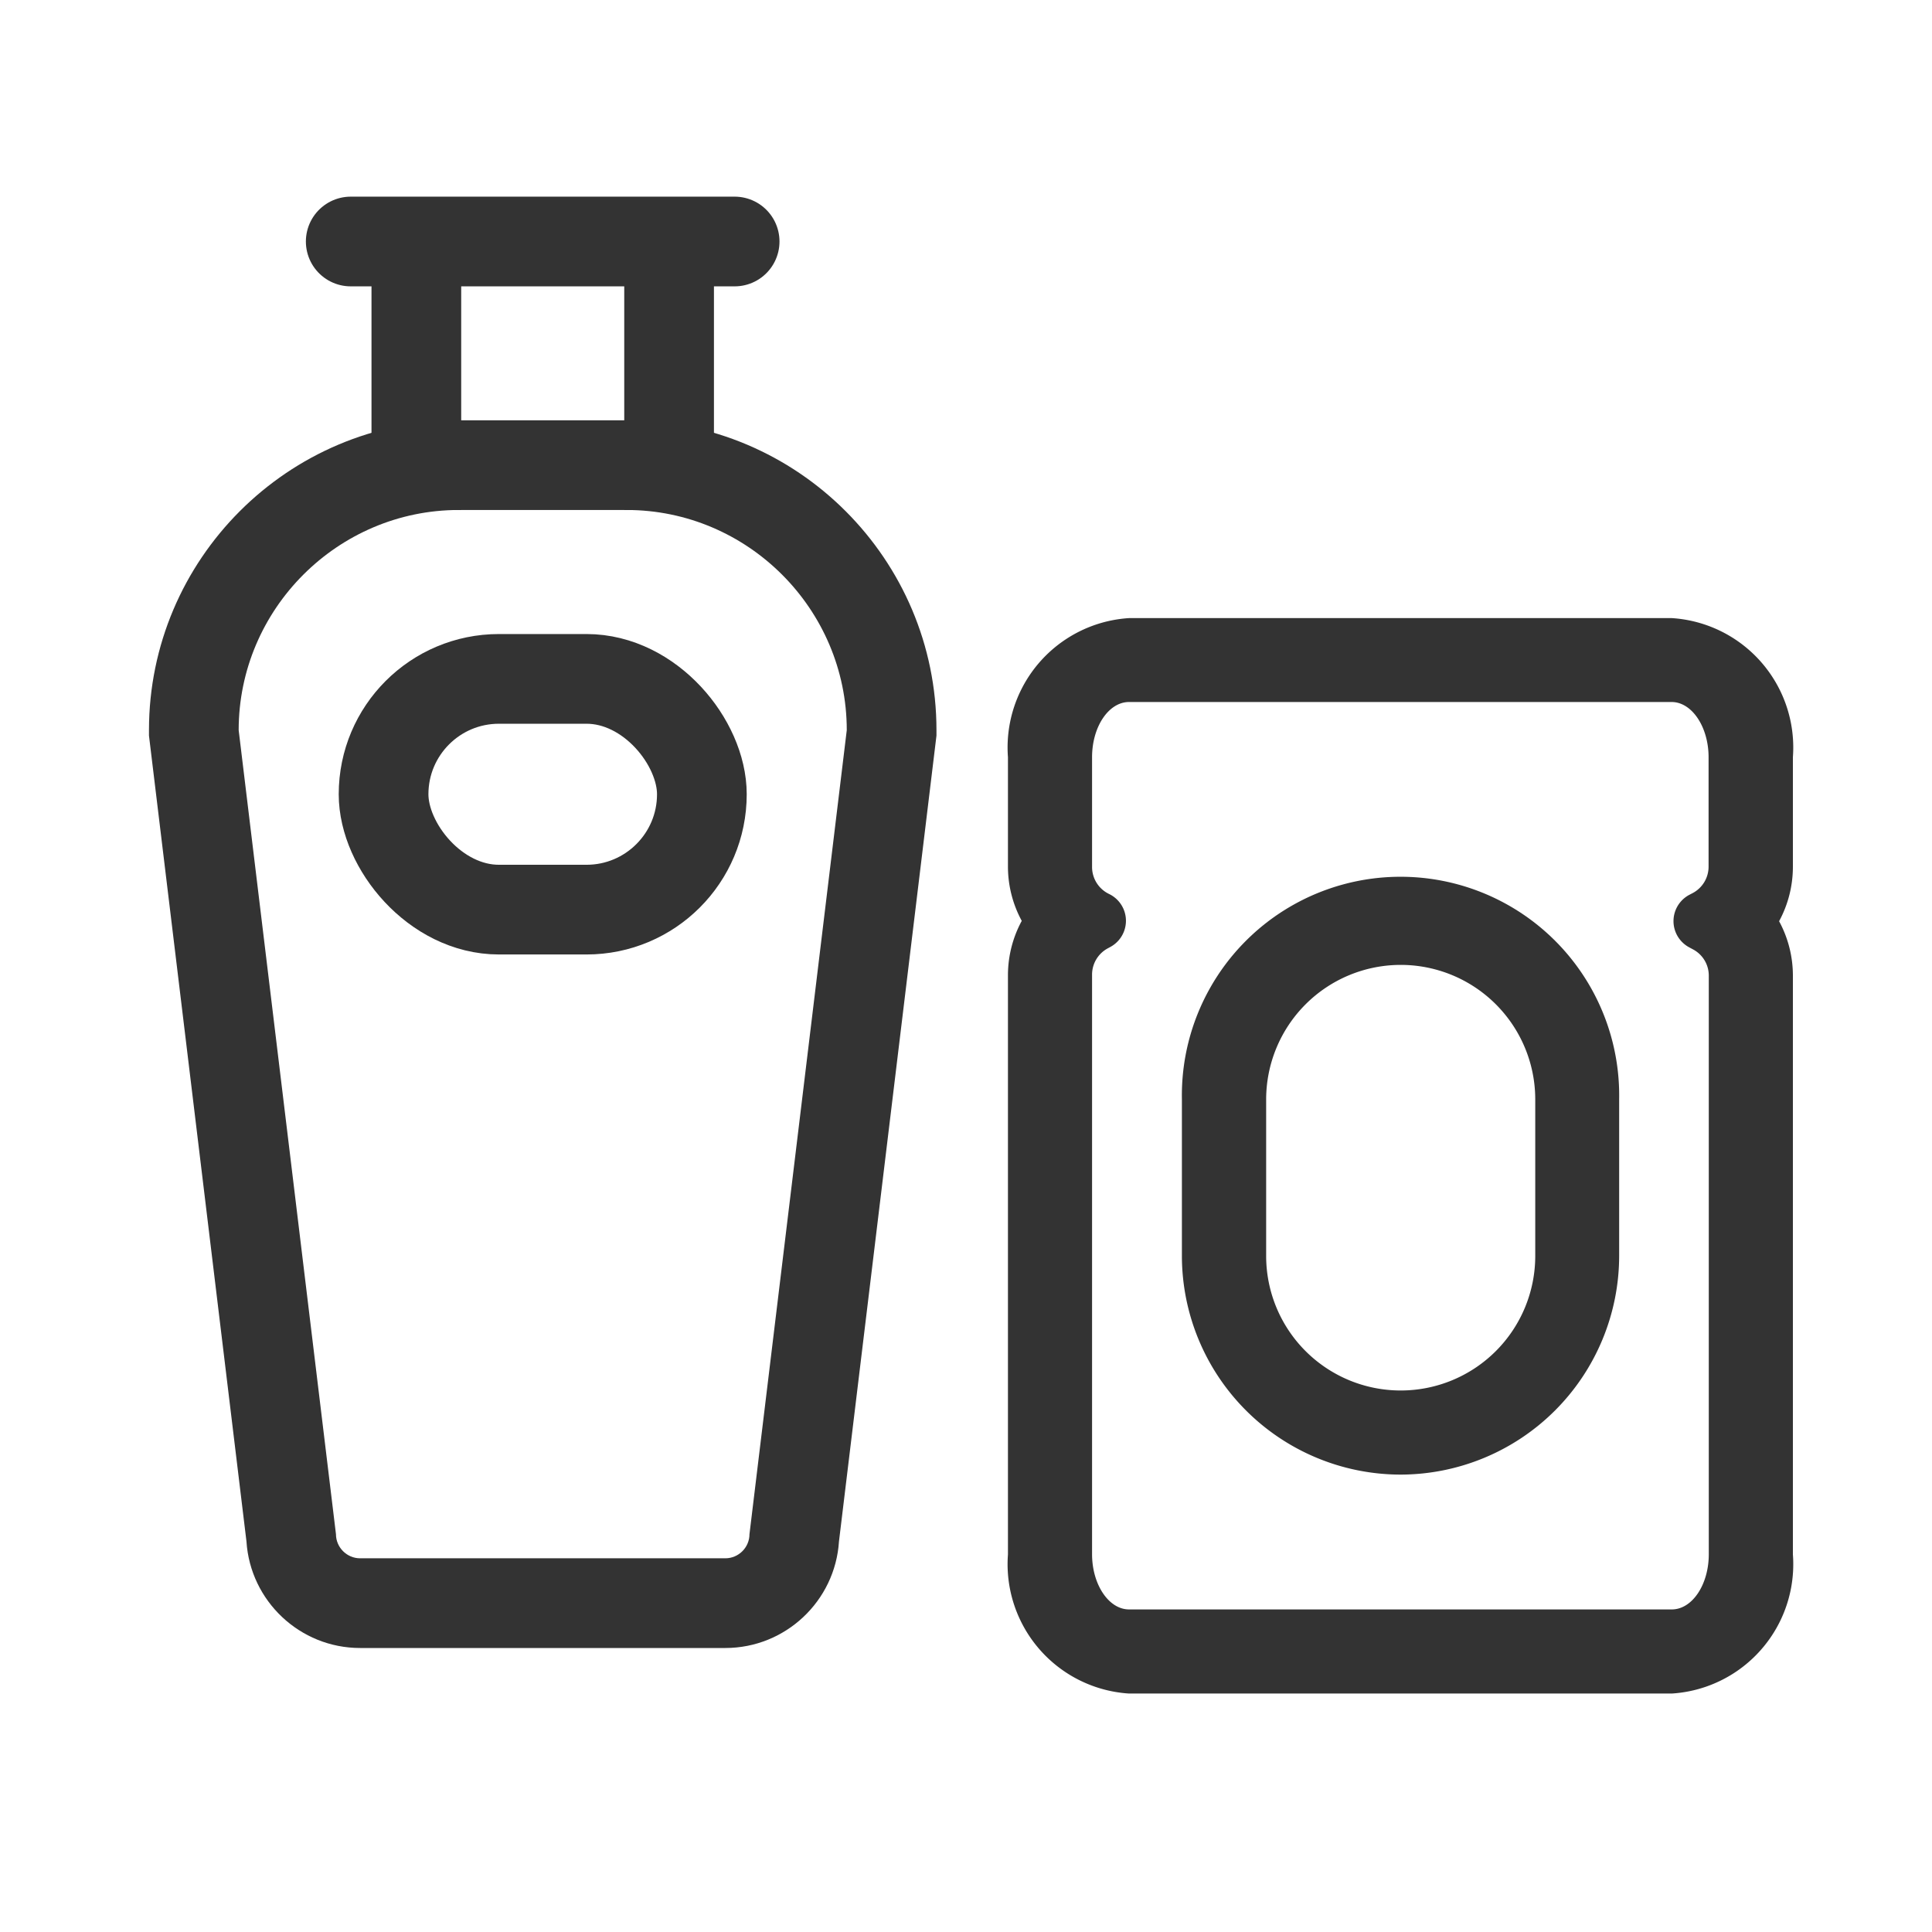
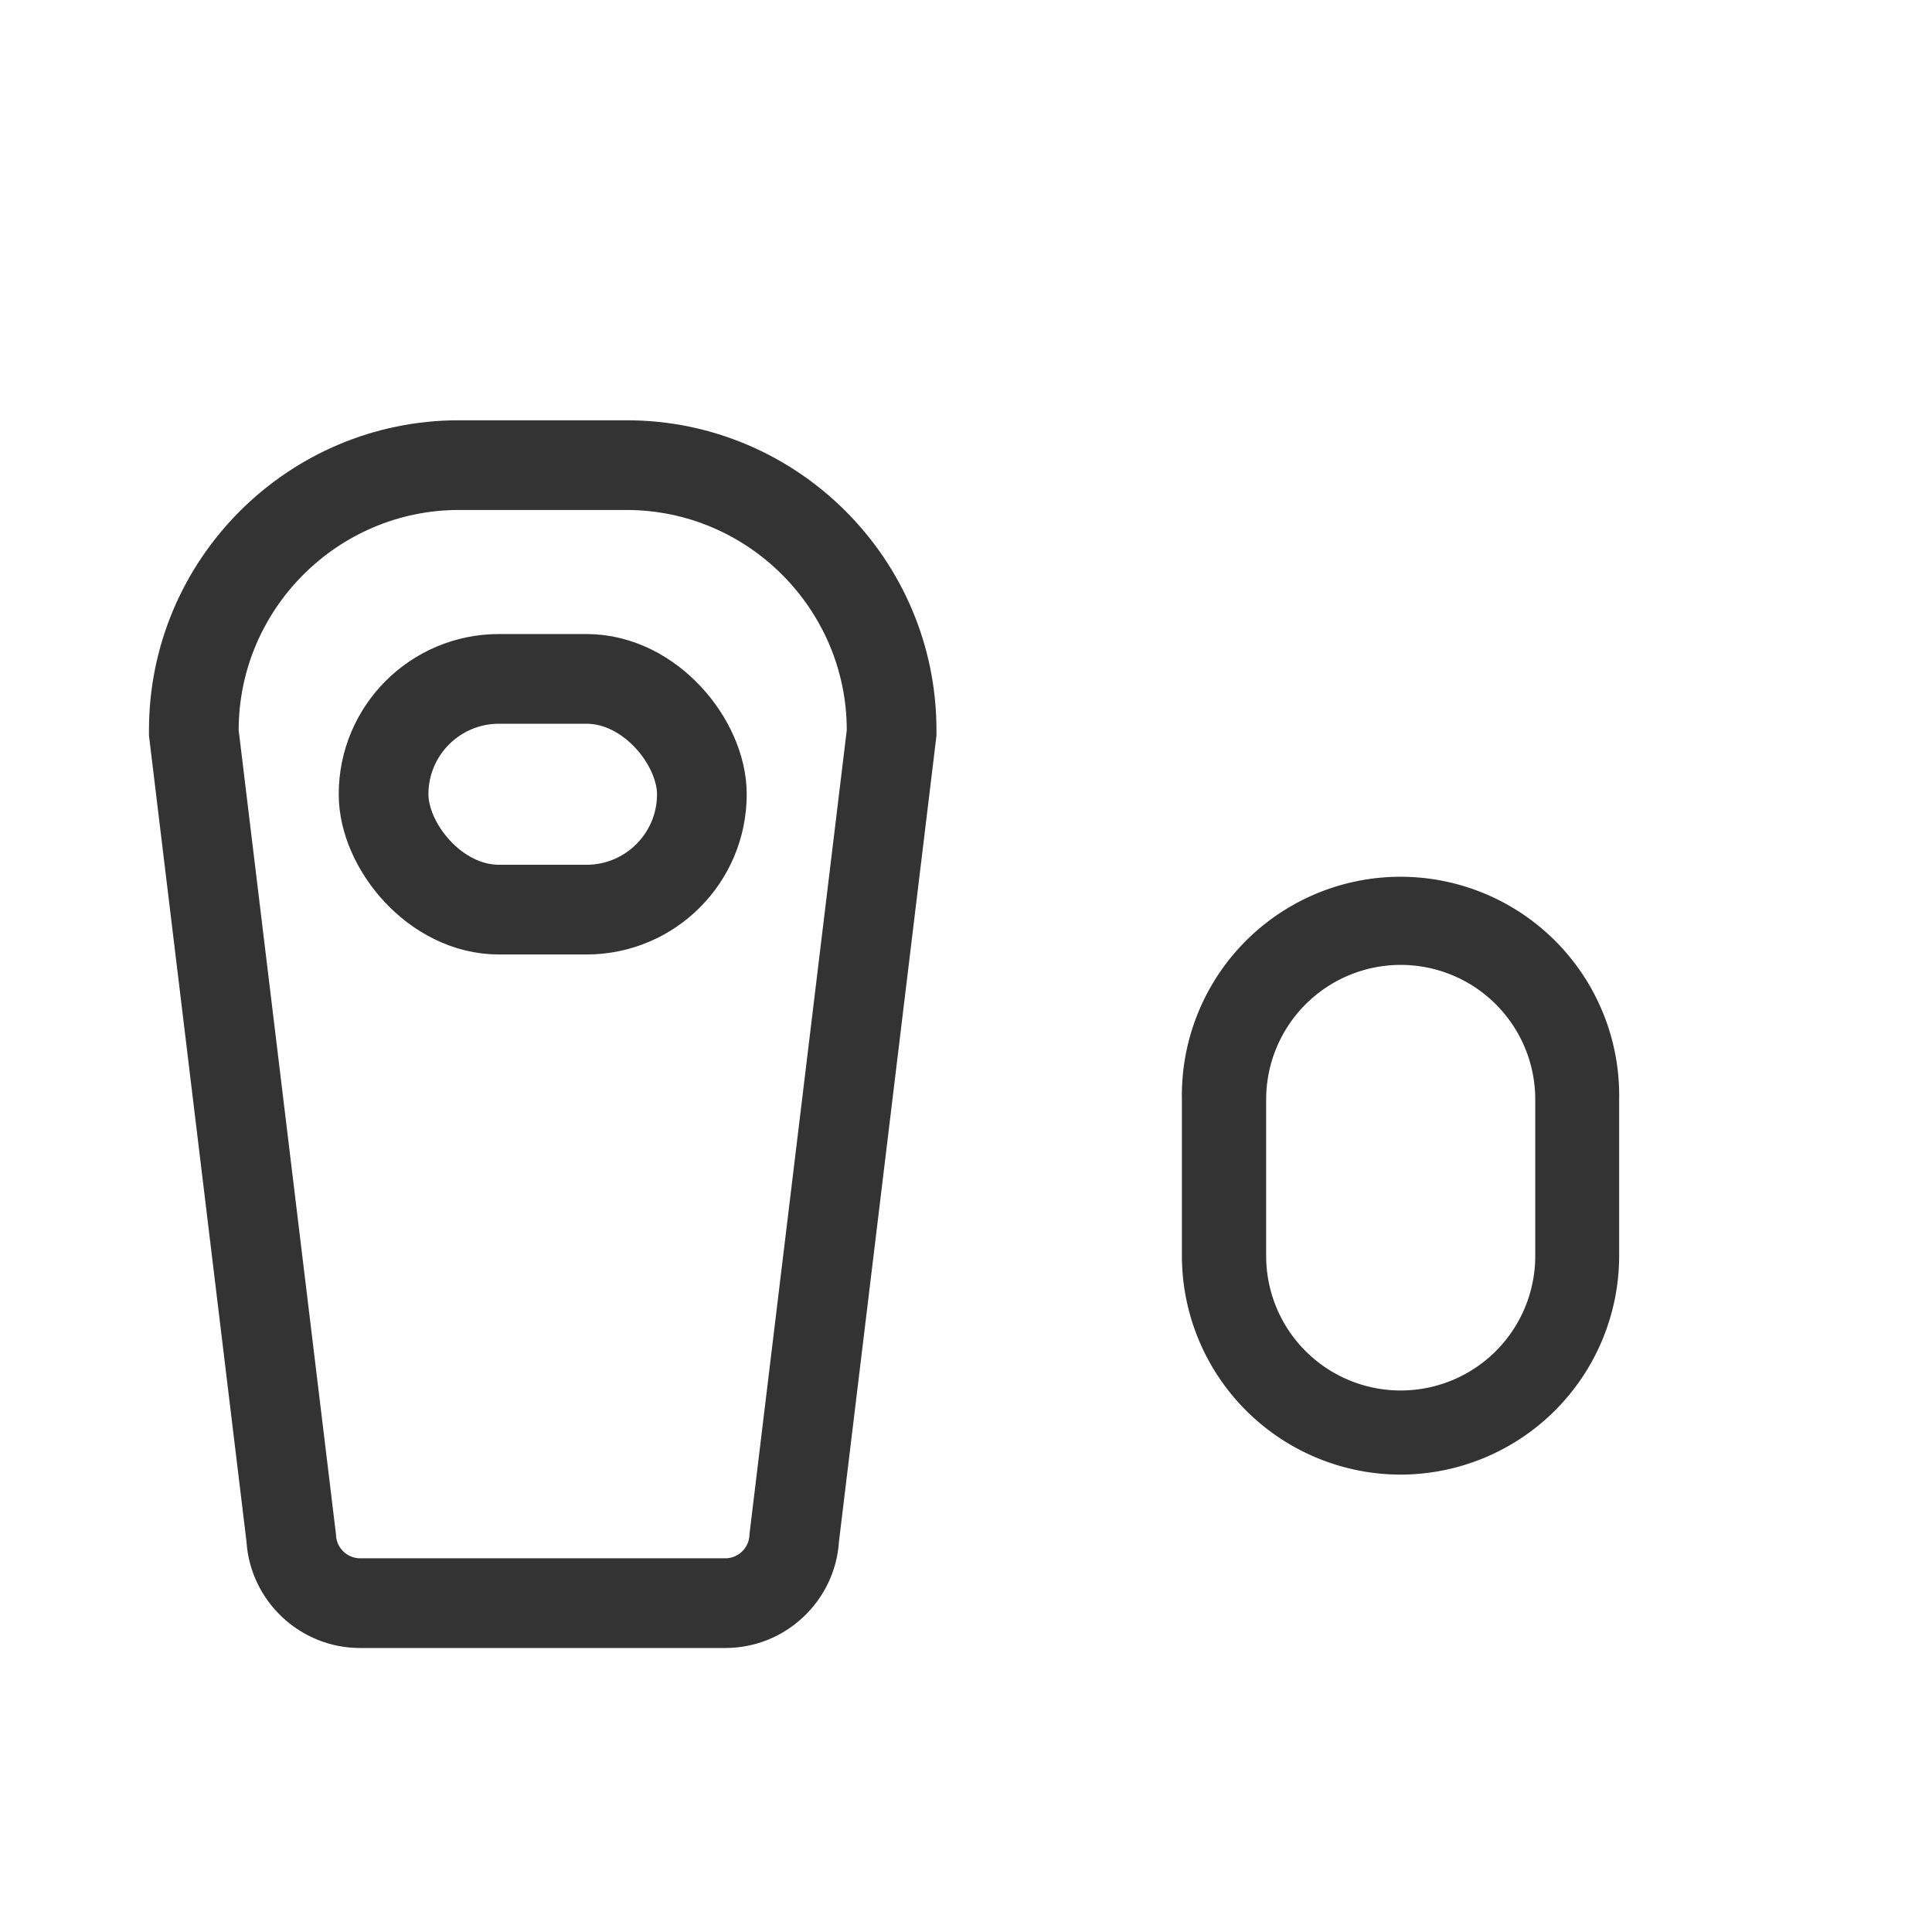
<svg xmlns="http://www.w3.org/2000/svg" width="28" height="28" viewBox="0 0 28 28">
  <g id="icon_set" transform="translate(2.11 -1018.44)">
    <g id="グループ_5140" data-name="グループ 5140" transform="translate(-7)">
      <g id="パス_8224" data-name="パス 8224" transform="translate(1.036 -67.983)" fill="none">
        <path d="M14.366,1109.007H9.073a.351.351,0,0,1-.35-.35l-1.41-11.651a3.2,3.2,0,0,1,3.191-3.191h2.431a3.2,3.2,0,0,1,3.191,3.191l-1.41,11.651A.351.351,0,0,1,14.366,1109.007Z" stroke="none" />
        <path d="M 14.366 1109.007 C 14.559 1109.007 14.716 1108.849 14.716 1108.657 L 16.126 1097.005 C 16.126 1095.25 14.69 1093.814 12.935 1093.814 L 10.504 1093.814 C 8.749 1093.814 7.313 1095.25 7.313 1097.005 L 8.723 1108.657 C 8.723 1108.849 8.881 1109.007 9.073 1109.007 L 14.366 1109.007 M 14.366 1110.307 L 9.073 1110.307 C 8.199 1110.307 7.481 1109.624 7.426 1108.763 L 6.013 1097.084 L 6.013 1097.005 C 6.013 1094.529 8.028 1092.514 10.504 1092.514 L 12.935 1092.514 C 15.412 1092.514 17.426 1094.529 17.426 1097.005 L 17.426 1097.084 L 16.013 1108.763 C 15.958 1109.624 15.24 1110.307 14.366 1110.307 Z" stroke="none" fill="#333" />
      </g>
      <g id="グループ_1741" data-name="グループ 1741" transform="translate(10.924 1021.94)">
-         <line id="線_133" data-name="線 133" y1="3.891" transform="translate(0 0)" fill="none" stroke="#333" stroke-width="1.3" />
-         <line id="線_134" data-name="線 134" y1="3.891" transform="translate(3.663 0)" fill="none" stroke="#333" stroke-width="1.3" />
-       </g>
-       <line id="線_135" data-name="線 135" x2="5.564" transform="translate(9.973 1021.94)" fill="none" stroke="#333" stroke-linecap="round" stroke-width="1.3" />
+         </g>
      <rect id="長方形_664" data-name="長方形 664" width="4.613" height="3.344" rx="1.672" transform="translate(10.449 1028.279)" fill="none" stroke="#333" stroke-width="1.3" />
      <g id="グループ_5141" data-name="グループ 5141" transform="translate(19.499 1027.398)">
        <path id="パス_9229" data-name="パス 9229" d="M18.306,20.181H10.441A1.282,1.282,0,0,1,9.3,18.775v-8.4a1.041,1.041,0,0,1,.351-.78A1.045,1.045,0,0,1,9.3,8.814V7.22a1.282,1.282,0,0,1,1.145-1.406h7.865A1.282,1.282,0,0,1,19.452,7.22V8.808a1.037,1.037,0,0,1-.363.789,1.039,1.039,0,0,1,.363.789v8.389a1.282,1.282,0,0,1-1.146,1.406" transform="translate(-8.686 -5.204)" fill="none" />
-         <path id="パス_9230" data-name="パス 9230" d="M18.266,19.531c.295,0,.536-.358.536-.8V10.346a.43.43,0,0,0-.229-.381l-.052-.028a.431.431,0,0,1,0-.763l.046-.024a.433.433,0,0,0,.232-.383V7.18c0-.438-.241-.8-.536-.8H10.4c-.295,0-.536.358-.536.8V8.773a.433.433,0,0,0,.246.389.431.431,0,0,1,.017.769l-.035.019a.432.432,0,0,0-.228.381v8.4c0,.438.241.8.536.8Zm0,1.219H10.4a1.879,1.879,0,0,1-1.755-2.016v-8.4a1.654,1.654,0,0,1,.2-.782,1.652,1.652,0,0,1-.2-.777V7.18A1.879,1.879,0,0,1,10.4,5.164h7.865A1.879,1.879,0,0,1,20.021,7.18V8.767a1.657,1.657,0,0,1-.2.79,1.656,1.656,0,0,1,.2.789v8.388a1.878,1.878,0,0,1-1.755,2.016" transform="translate(-8.646 -5.164)" fill="#333" />
        <path id="パス_9231" data-name="パス 9231" d="M14.5,17.826a3.173,3.173,0,0,1-3.169-3.169v-2.27a3.169,3.169,0,1,1,6.337,0v2.27A3.173,3.173,0,0,1,14.5,17.826m0-7.387a1.951,1.951,0,0,0-1.948,1.948v2.27a1.948,1.948,0,1,0,3.9,0v-2.27A1.95,1.95,0,0,0,14.5,10.439" transform="translate(-8.811 -5.413)" fill="#333" />
      </g>
    </g>
    <rect id="長方形_5868" data-name="長方形 5868" width="28" height="28" transform="translate(-2.11 1018.44)" fill="none" />
  </g>
</svg>